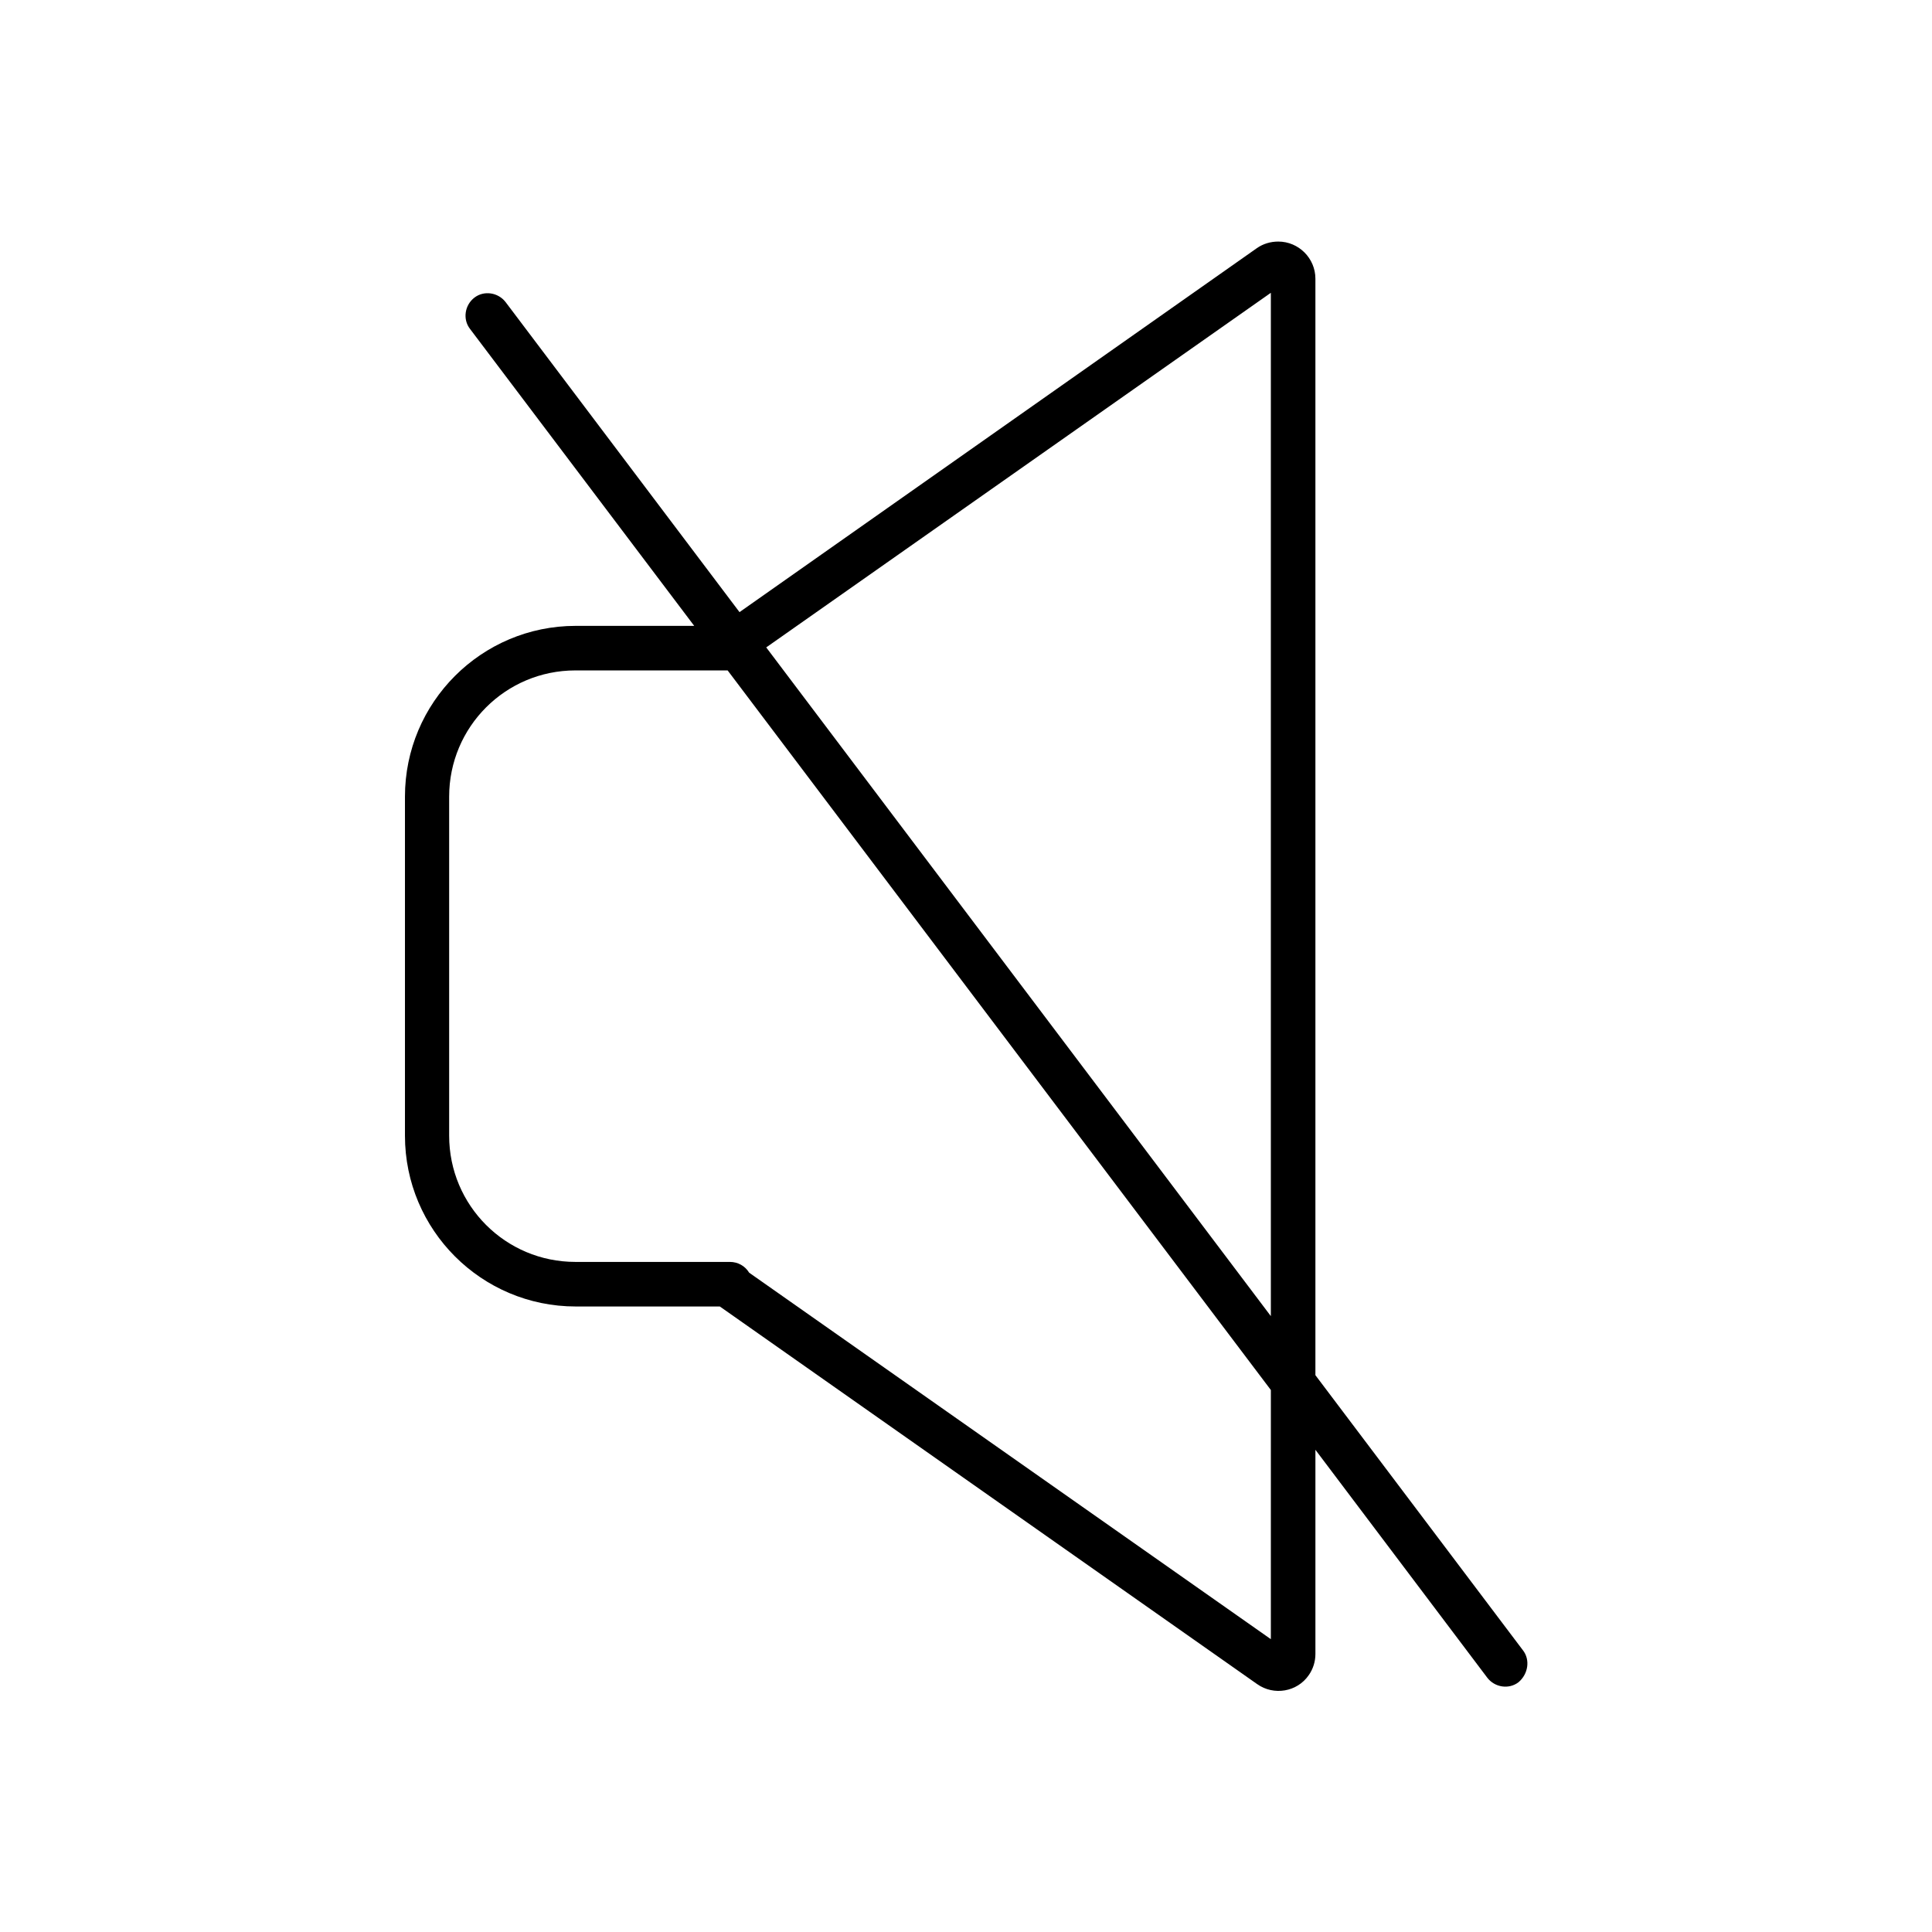
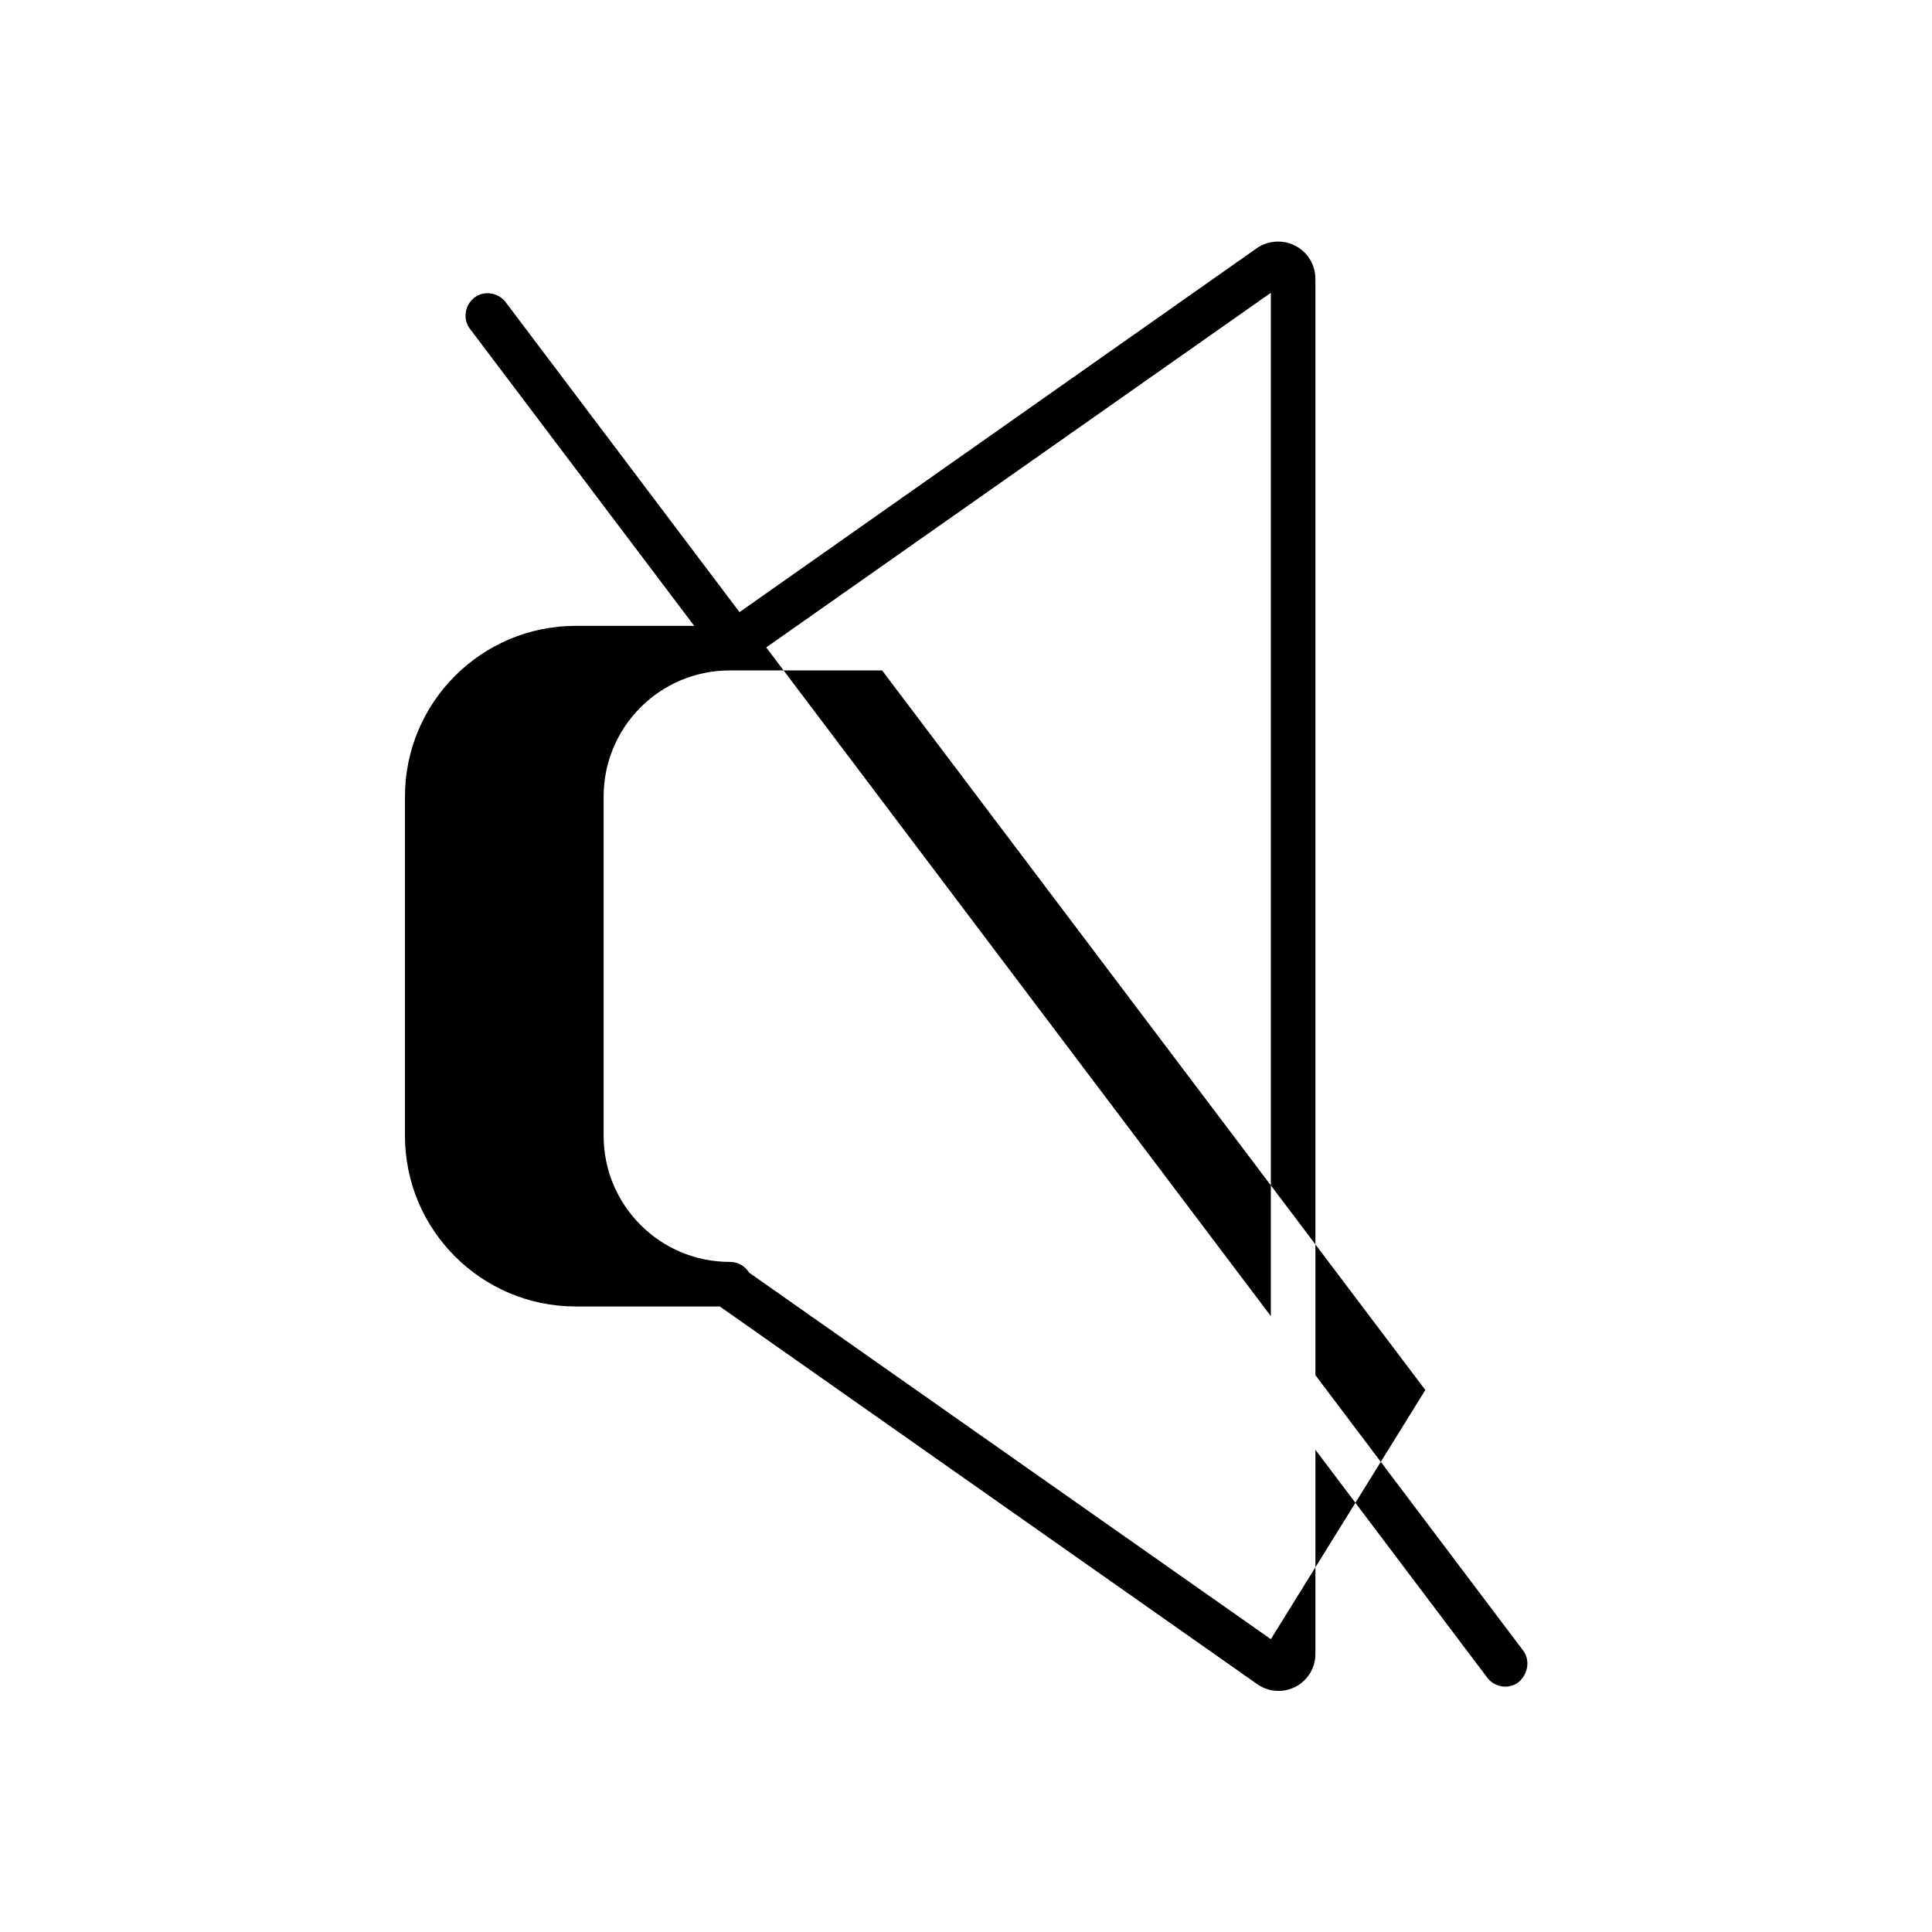
<svg xmlns="http://www.w3.org/2000/svg" fill="#000000" width="800px" height="800px" version="1.1" viewBox="144 144 512 512">
-   <path d="m547.6 581.35-55.004-72.914v-290.58c0-5.41-4.43-9.84-9.84-9.84-2.066 0-4.035 0.59-5.707 1.77l-137.07 96.434-61.992-82.164c-1.969-2.559-5.707-3.148-8.266-1.18s-3.148 5.707-1.18 8.266l59.434 78.719h-31.391c-24.992 0-45.266 20.27-45.266 45.266v89.84c0 24.992 20.27 45.266 45.266 45.266h38.18l142.39 100.07c4.43 3.148 10.629 2.066 13.676-2.363 1.18-1.672 1.77-3.641 1.77-5.609v-54.121l45.559 60.418c1.969 2.559 5.707 3.148 8.266 1.18 2.559-2.164 3.148-5.902 1.18-8.461zm-66.812-2.953-138.25-97.121c-1.082-1.77-2.953-2.856-5.117-2.856h-40.934c-18.5 0-33.457-14.957-33.457-33.457v-89.84c0-18.5 14.957-33.457 33.457-33.457h40.344l143.96 190.7zm0-85.609-133.73-177.22 133.73-93.973z" />
+   <path d="m547.6 581.35-55.004-72.914v-290.58c0-5.41-4.43-9.84-9.84-9.84-2.066 0-4.035 0.59-5.707 1.77l-137.07 96.434-61.992-82.164c-1.969-2.559-5.707-3.148-8.266-1.18s-3.148 5.707-1.18 8.266l59.434 78.719h-31.391c-24.992 0-45.266 20.27-45.266 45.266v89.84c0 24.992 20.27 45.266 45.266 45.266h38.18l142.39 100.07c4.43 3.148 10.629 2.066 13.676-2.363 1.18-1.672 1.77-3.641 1.77-5.609v-54.121l45.559 60.418c1.969 2.559 5.707 3.148 8.266 1.18 2.559-2.164 3.148-5.902 1.18-8.461zm-66.812-2.953-138.25-97.121c-1.082-1.77-2.953-2.856-5.117-2.856c-18.5 0-33.457-14.957-33.457-33.457v-89.84c0-18.5 14.957-33.457 33.457-33.457h40.344l143.96 190.7zm0-85.609-133.73-177.22 133.73-93.973z" />
</svg>